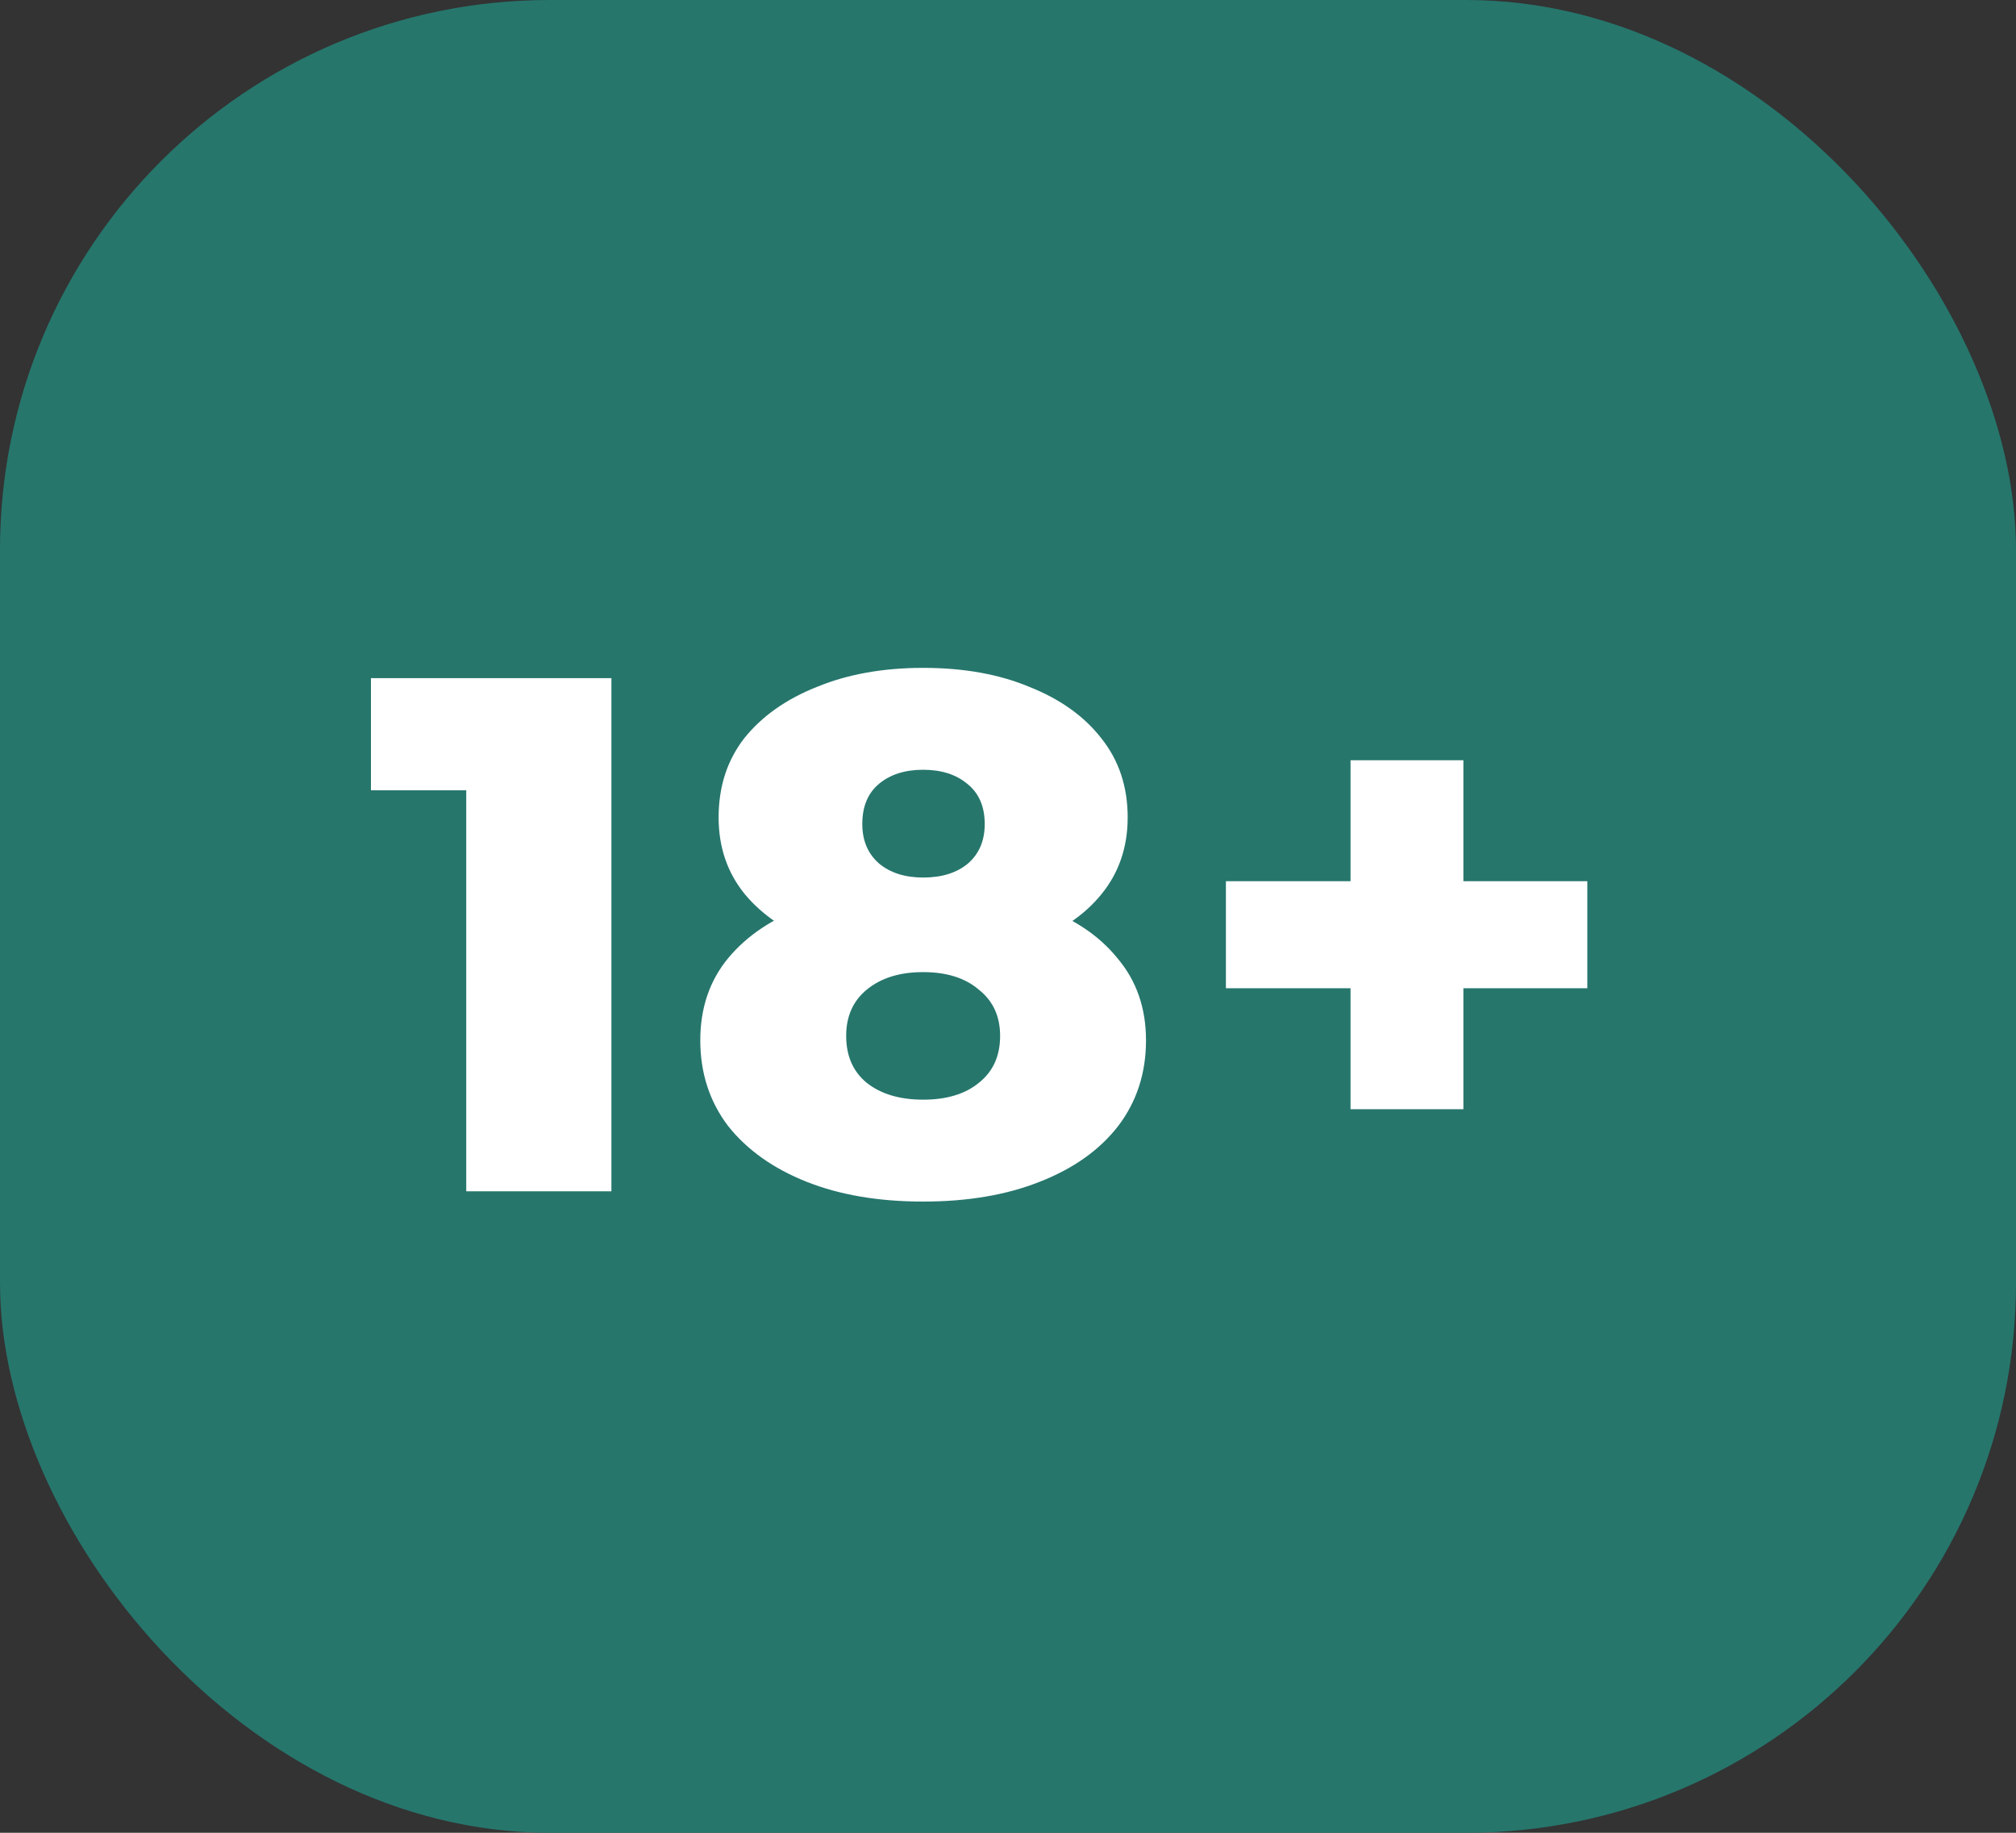
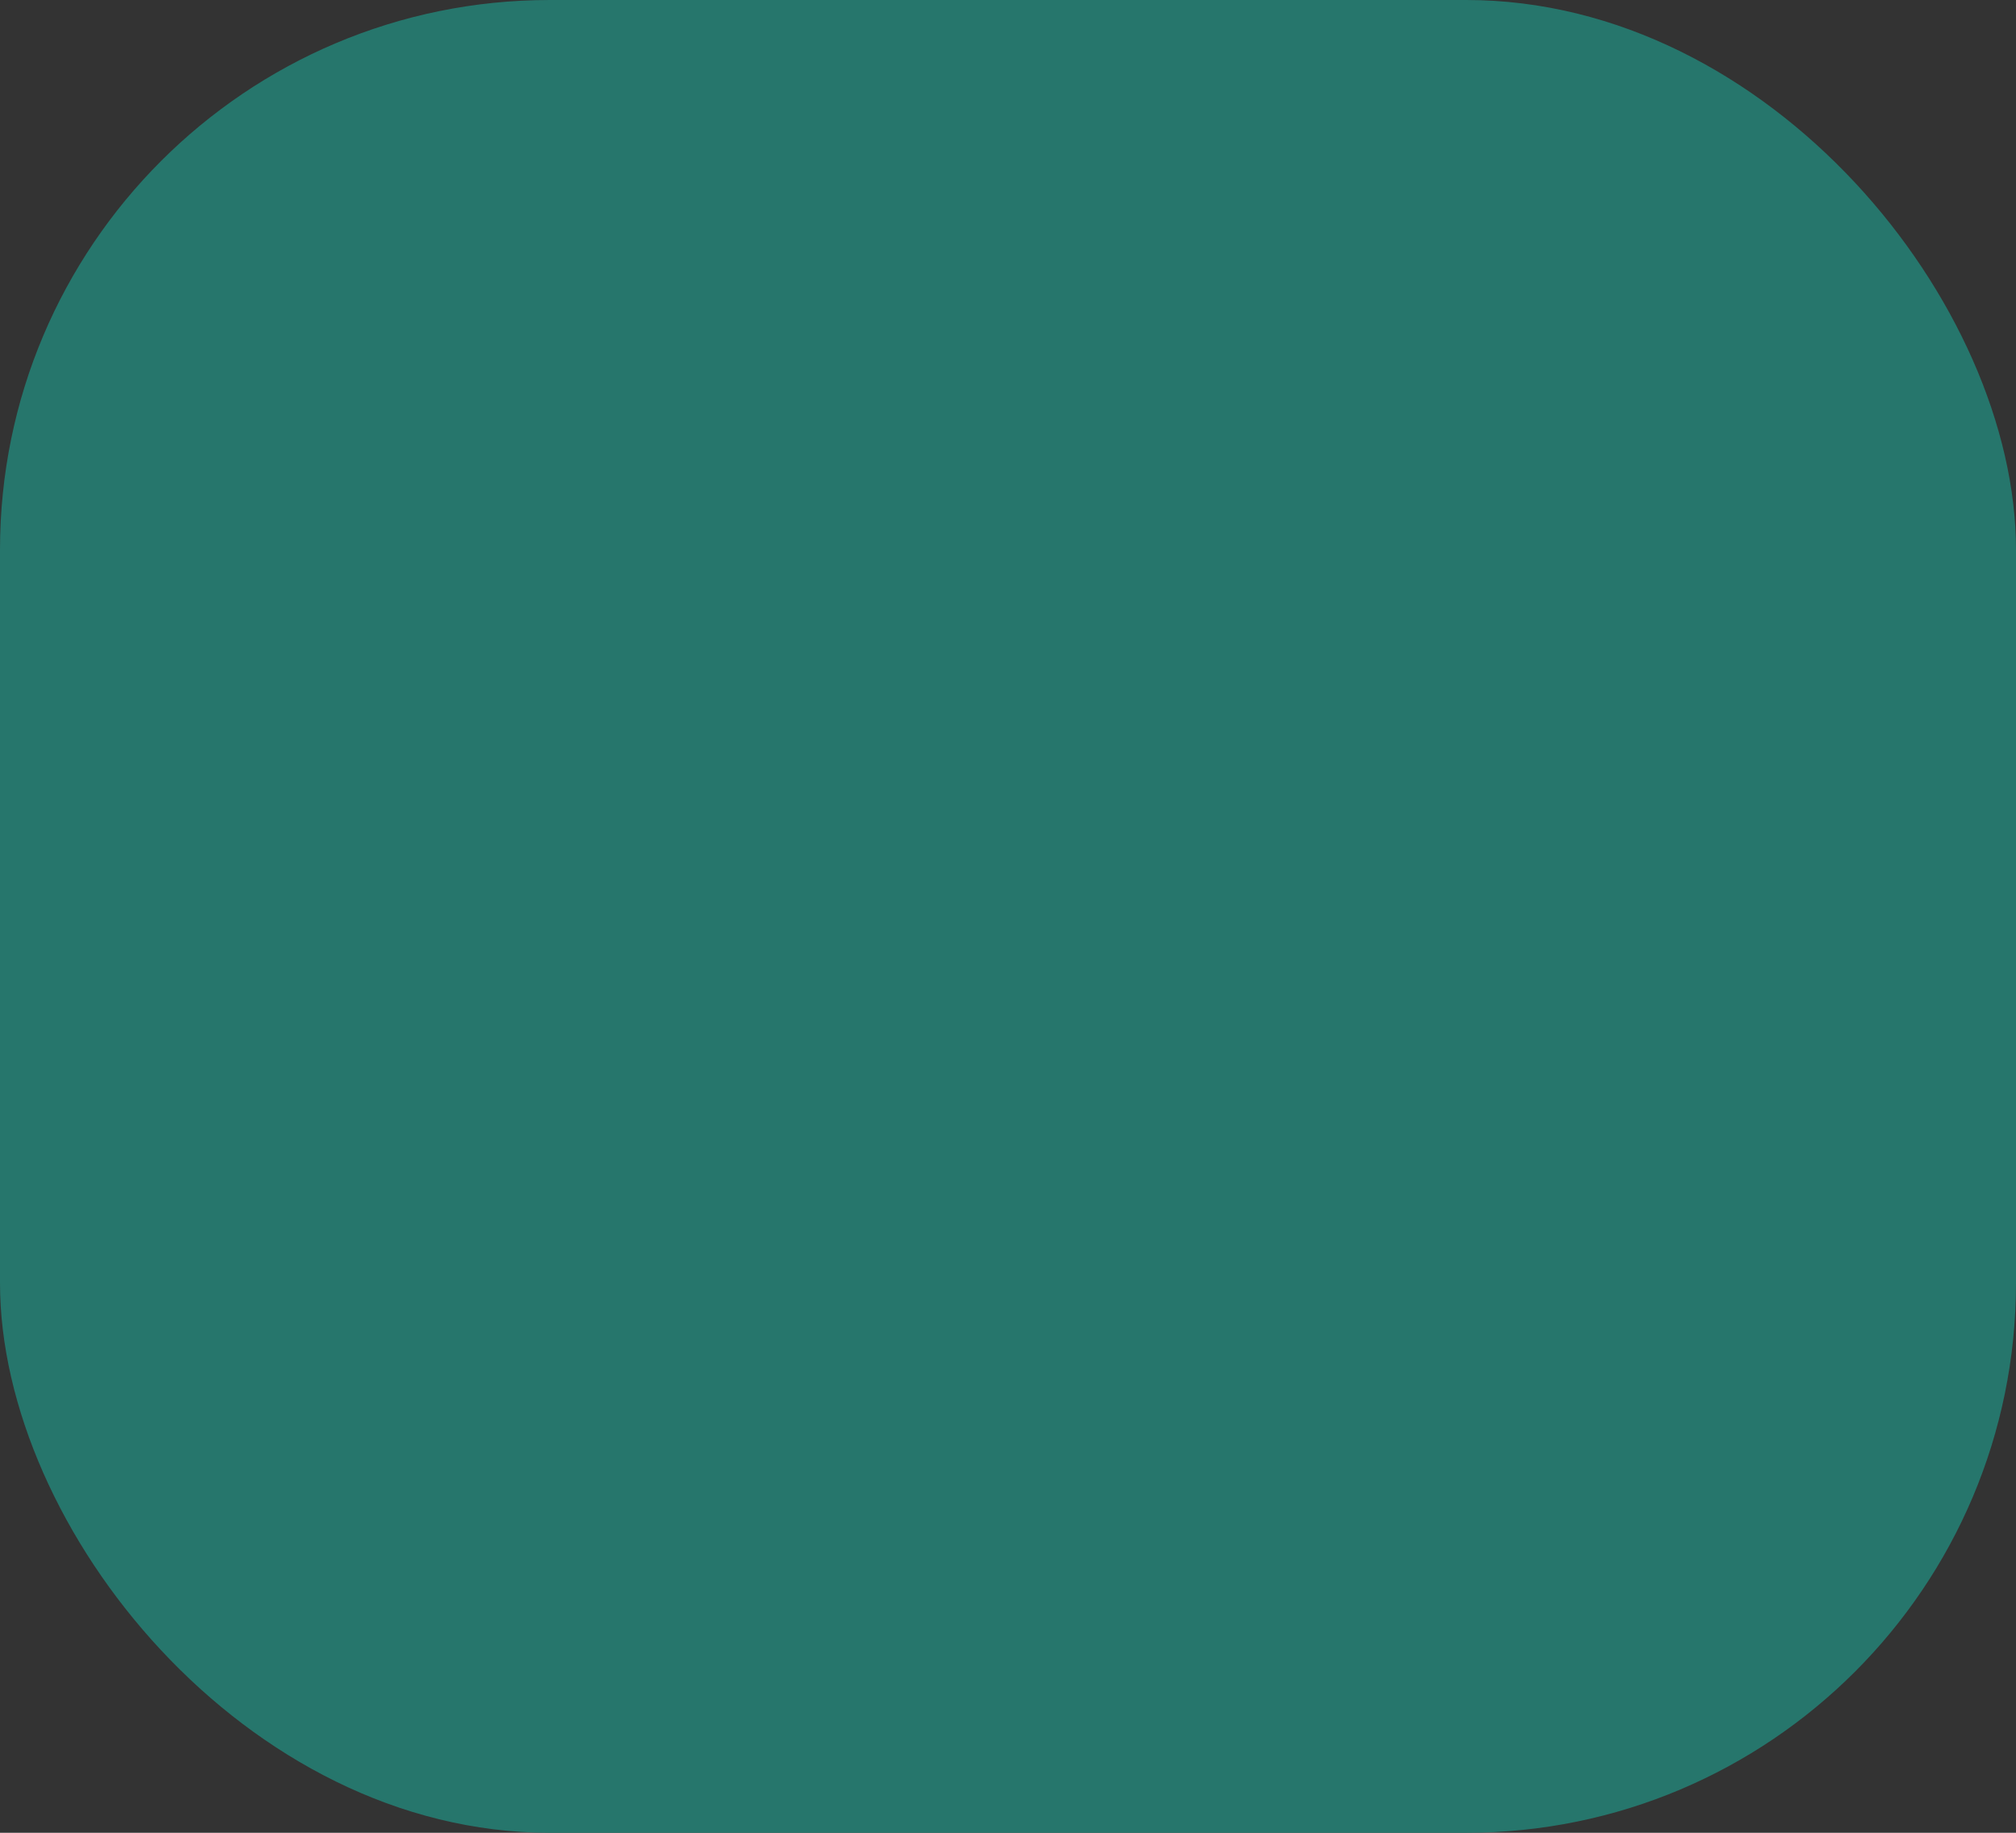
<svg xmlns="http://www.w3.org/2000/svg" width="44" height="40" viewBox="0 0 44 40" fill="none">
  <rect x="0" y="0" width="44" height="40" fill="#333333" stroke="none" />
  <rect width="44" height="40" rx="12" fill="#26766C" />
-   <path d="M10.176 26V15.936L11.536 17.248H8.096V14.8H13.344V26H10.176ZM20.148 26.224C19.178 26.224 18.33 26.08 17.604 25.792C16.879 25.504 16.308 25.099 15.892 24.576C15.487 24.043 15.284 23.419 15.284 22.704C15.284 22 15.487 21.403 15.892 20.912C16.308 20.411 16.879 20.032 17.604 19.776C18.34 19.509 19.188 19.376 20.148 19.376C21.108 19.376 21.951 19.509 22.676 19.776C23.412 20.032 23.983 20.411 24.388 20.912C24.804 21.403 25.012 22 25.012 22.704C25.012 23.419 24.81 24.043 24.404 24.576C23.999 25.099 23.428 25.504 22.692 25.792C21.967 26.08 21.119 26.224 20.148 26.224ZM20.148 24C20.66 24 21.066 23.877 21.364 23.632C21.674 23.387 21.828 23.045 21.828 22.608C21.828 22.181 21.674 21.845 21.364 21.6C21.066 21.344 20.66 21.216 20.148 21.216C19.636 21.216 19.226 21.344 18.916 21.6C18.618 21.845 18.468 22.181 18.468 22.608C18.468 23.045 18.618 23.387 18.916 23.632C19.226 23.877 19.636 24 20.148 24ZM20.148 20.944C19.274 20.944 18.5 20.821 17.828 20.576C17.167 20.331 16.644 19.979 16.26 19.52C15.876 19.051 15.684 18.491 15.684 17.84C15.684 17.168 15.871 16.592 16.244 16.112C16.628 15.632 17.156 15.259 17.828 14.992C18.5 14.715 19.274 14.576 20.148 14.576C21.034 14.576 21.807 14.715 22.468 14.992C23.14 15.259 23.663 15.632 24.036 16.112C24.42 16.592 24.612 17.168 24.612 17.84C24.612 18.491 24.42 19.051 24.036 19.52C23.663 19.979 23.14 20.331 22.468 20.576C21.796 20.821 21.023 20.944 20.148 20.944ZM20.148 19.152C20.554 19.152 20.879 19.051 21.124 18.848C21.37 18.635 21.492 18.347 21.492 17.984C21.492 17.6 21.364 17.307 21.108 17.104C20.863 16.901 20.543 16.8 20.148 16.8C19.754 16.8 19.434 16.901 19.188 17.104C18.943 17.307 18.82 17.6 18.82 17.984C18.82 18.347 18.943 18.635 19.188 18.848C19.434 19.051 19.754 19.152 20.148 19.152ZM29.476 24.208V16.592H31.939V24.208H29.476ZM26.756 21.568V19.232H34.644V21.568H26.756Z" fill="white" />
</svg>